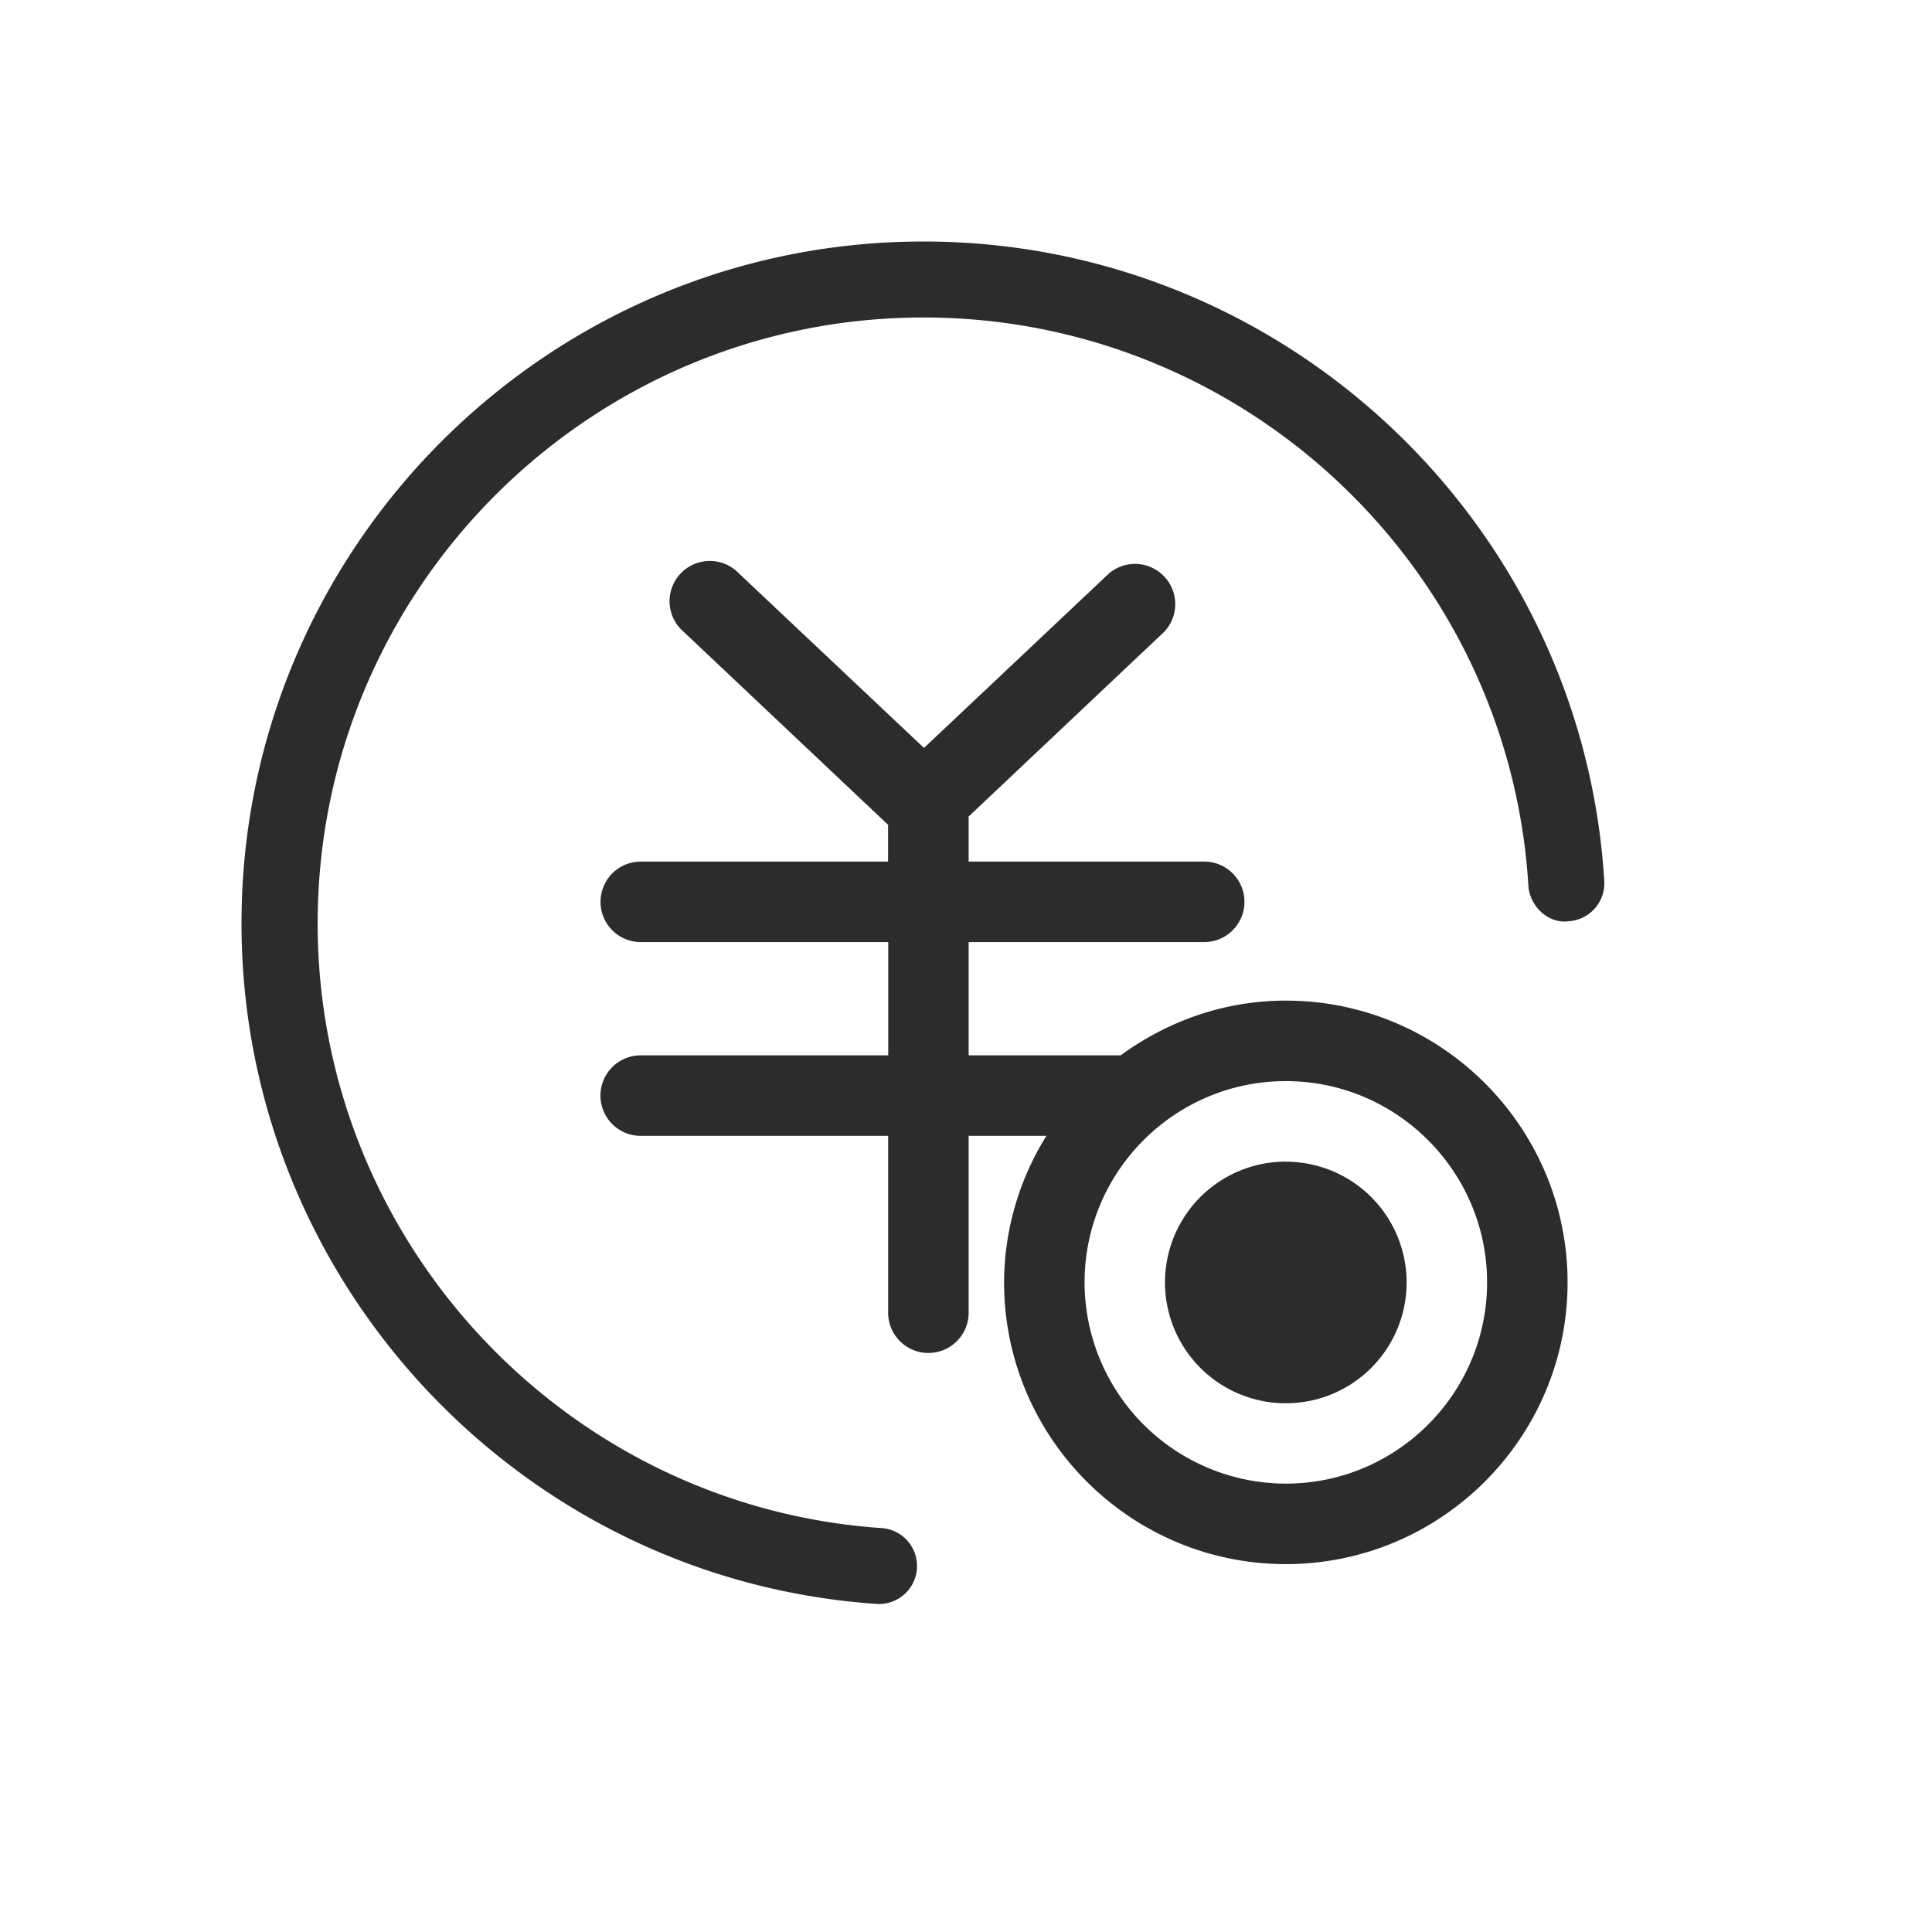
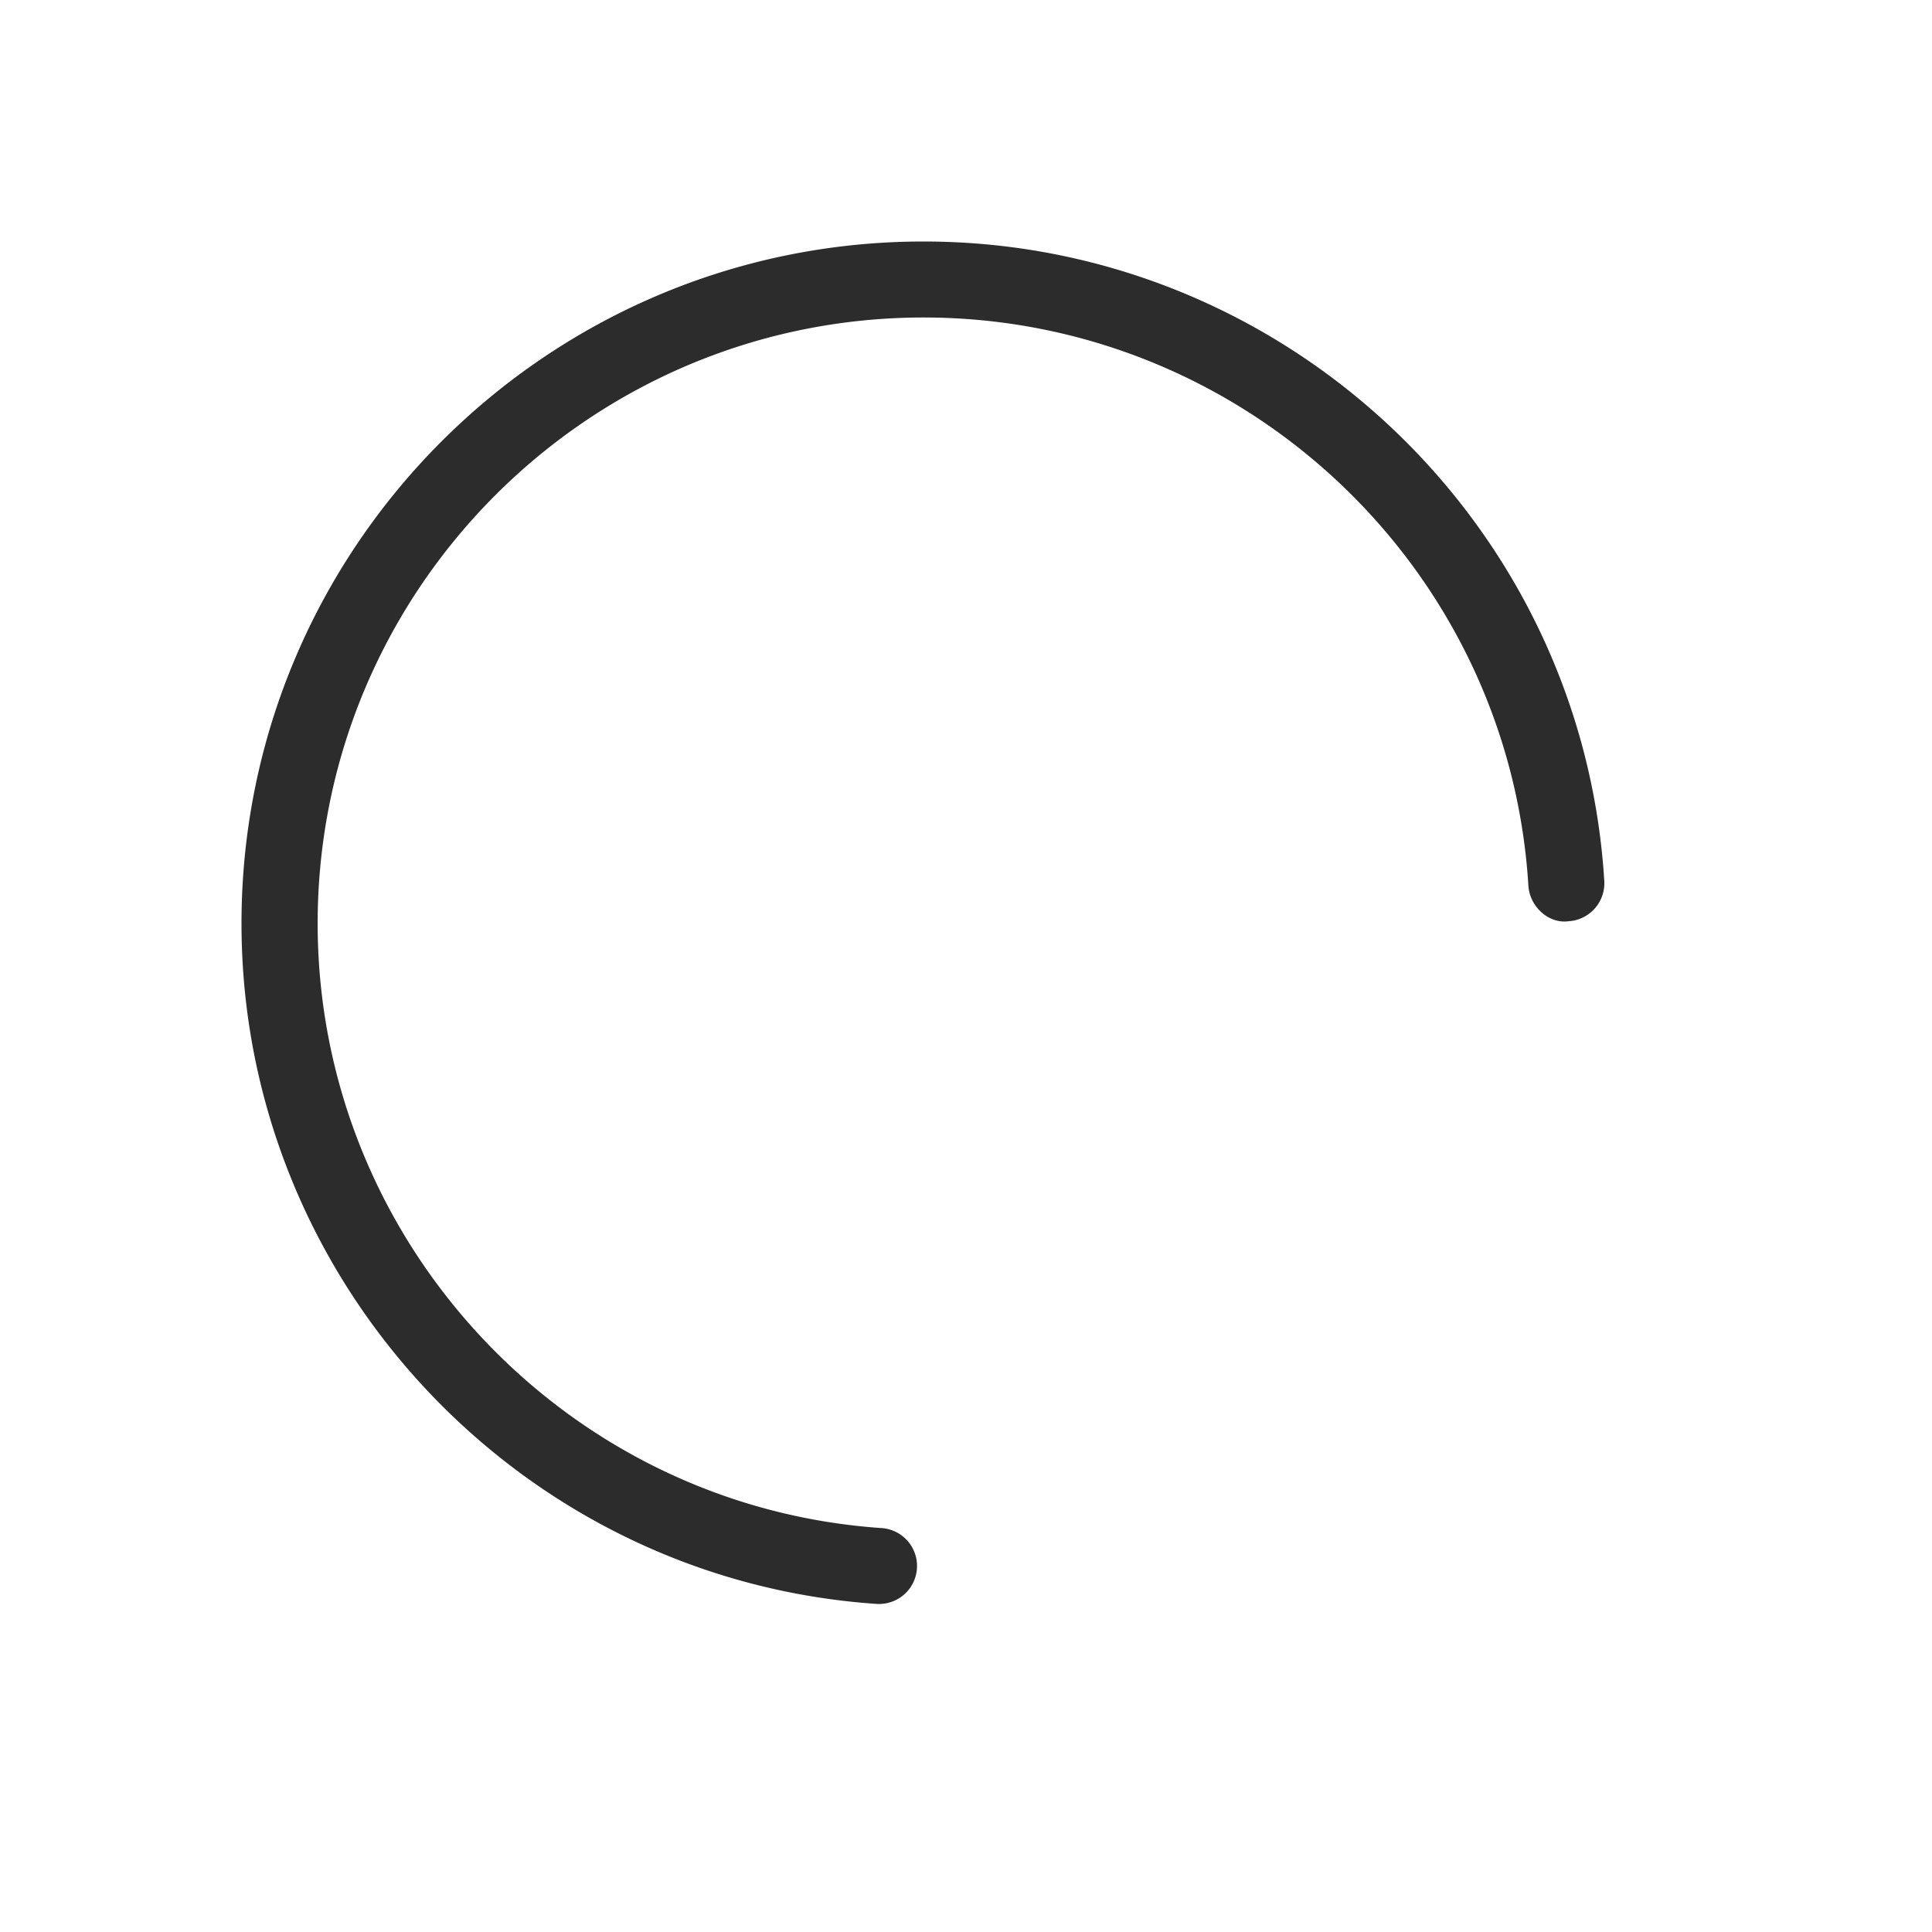
<svg xmlns="http://www.w3.org/2000/svg" t="1686833467537" class="icon" viewBox="0 0 1024 1024" version="1.1" p-id="17026" width="200" height="200">
-   <path d="M681.515 615.68a64 64 0 1 0 0 128.085 64 64 0 0 0 0-128.043" fill="#2c2c2c" p-id="17027" />
-   <path d="M681.515 786.347a106.795 106.795 0 0 1-106.667-106.667c0-58.752 47.787-106.667 106.667-106.667 58.837 0 106.667 47.915 106.667 106.667 0 58.837-47.829 106.667-106.667 106.667m0-256c-32.853 0-62.891 11.008-87.552 29.013h-80.555v-60.032h124.843a21.291 21.291 0 1 0 0-42.667h-124.843v-23.893l103.68-97.92a21.333 21.333 0 0 0-29.184-31.019l-98.176 92.587-98.176-92.587a21.333 21.333 0 1 0-29.227 31.019l108.373 102.315v19.499H339.627a21.333 21.333 0 0 0 0 42.667h131.157v60.032H339.584a21.333 21.333 0 1 0 0 42.667h131.157v93.739a21.291 21.291 0 1 0 42.667 0V602.027h41.216a147.499 147.499 0 0 0-22.443 77.653c0 82.347 66.987 149.333 149.333 149.333s149.333-66.987 149.333-149.333-66.987-149.333-149.333-149.333" fill="#2c2c2c" p-id="17028" />
  <path d="M489.515 128C290.133 128 128 290.133 128 489.472c0 189.611 148.053 348.032 337.067 360.661h1.28a20.139 20.139 0 0 0 1.365-40.192C299.861 798.72 168.363 657.963 168.363 489.472c0-177.109 144.085-321.195 321.152-321.195 169.344 0 310.187 132.267 320.555 301.099 0.683 11.093 10.667 20.352 21.333 18.901a20.181 20.181 0 0 0 18.901-21.333C838.613 276.864 680.064 128 489.515 128" fill="#2c2c2c" p-id="17029" />
</svg>